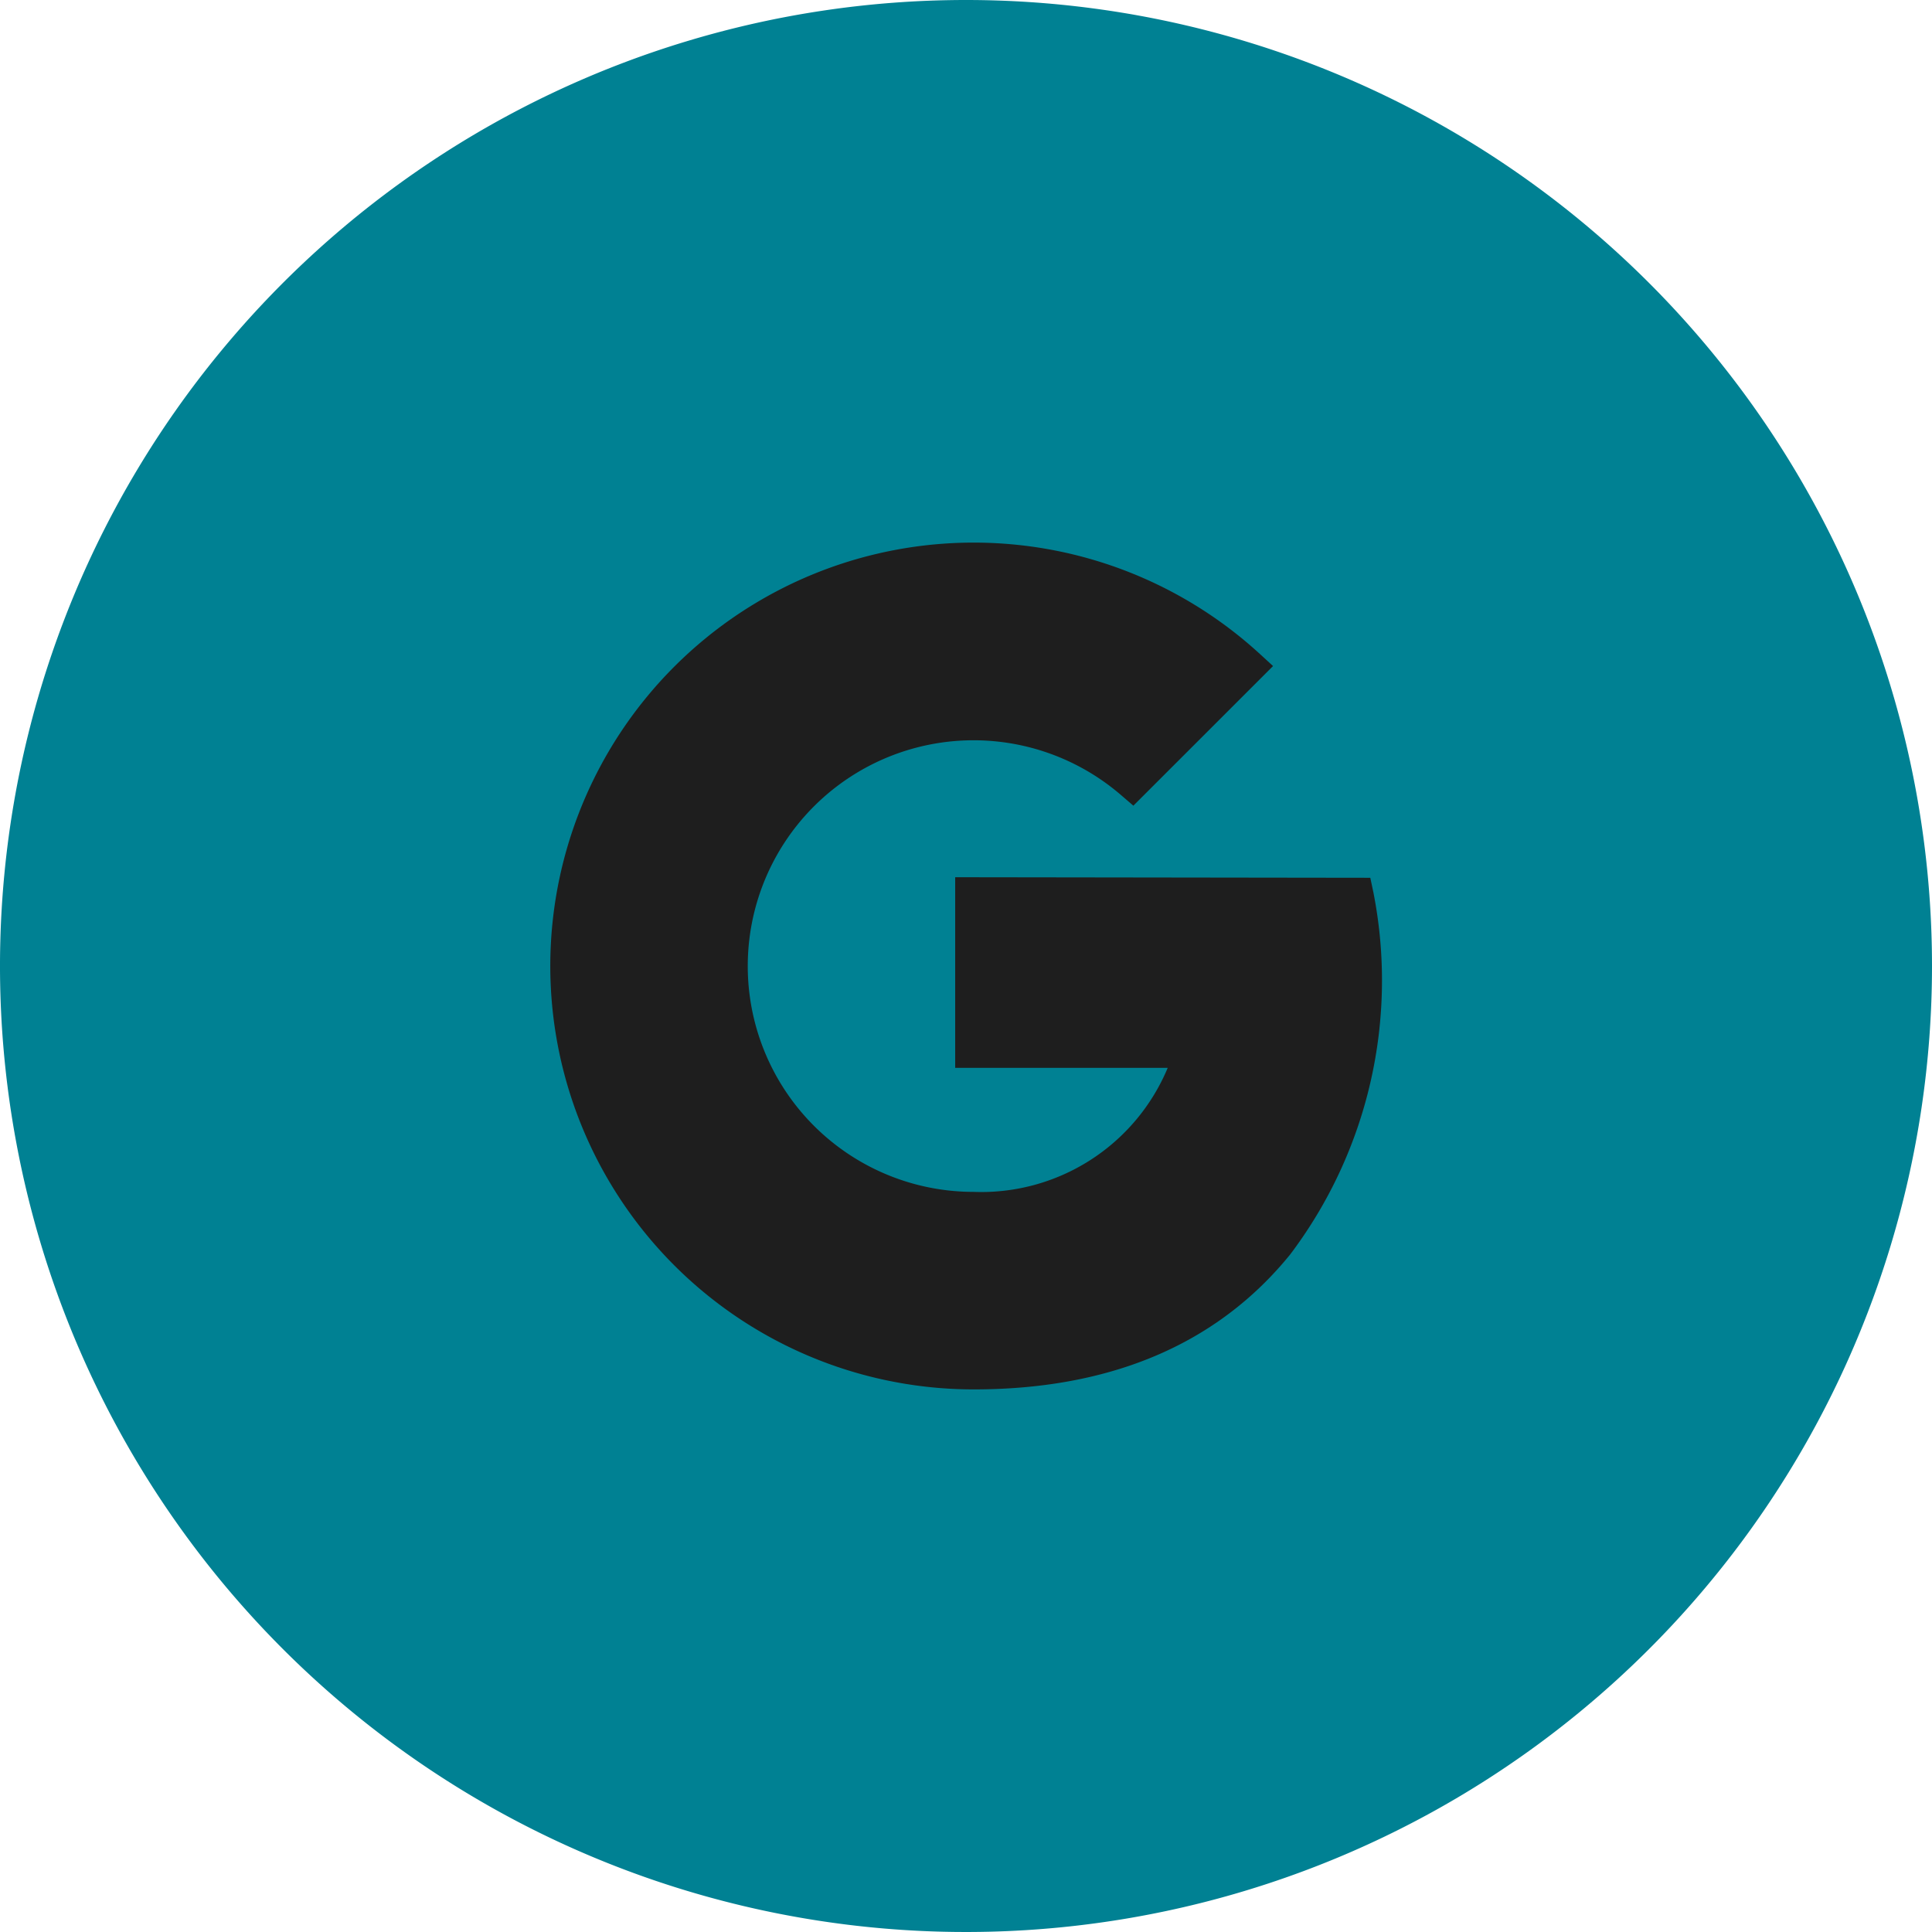
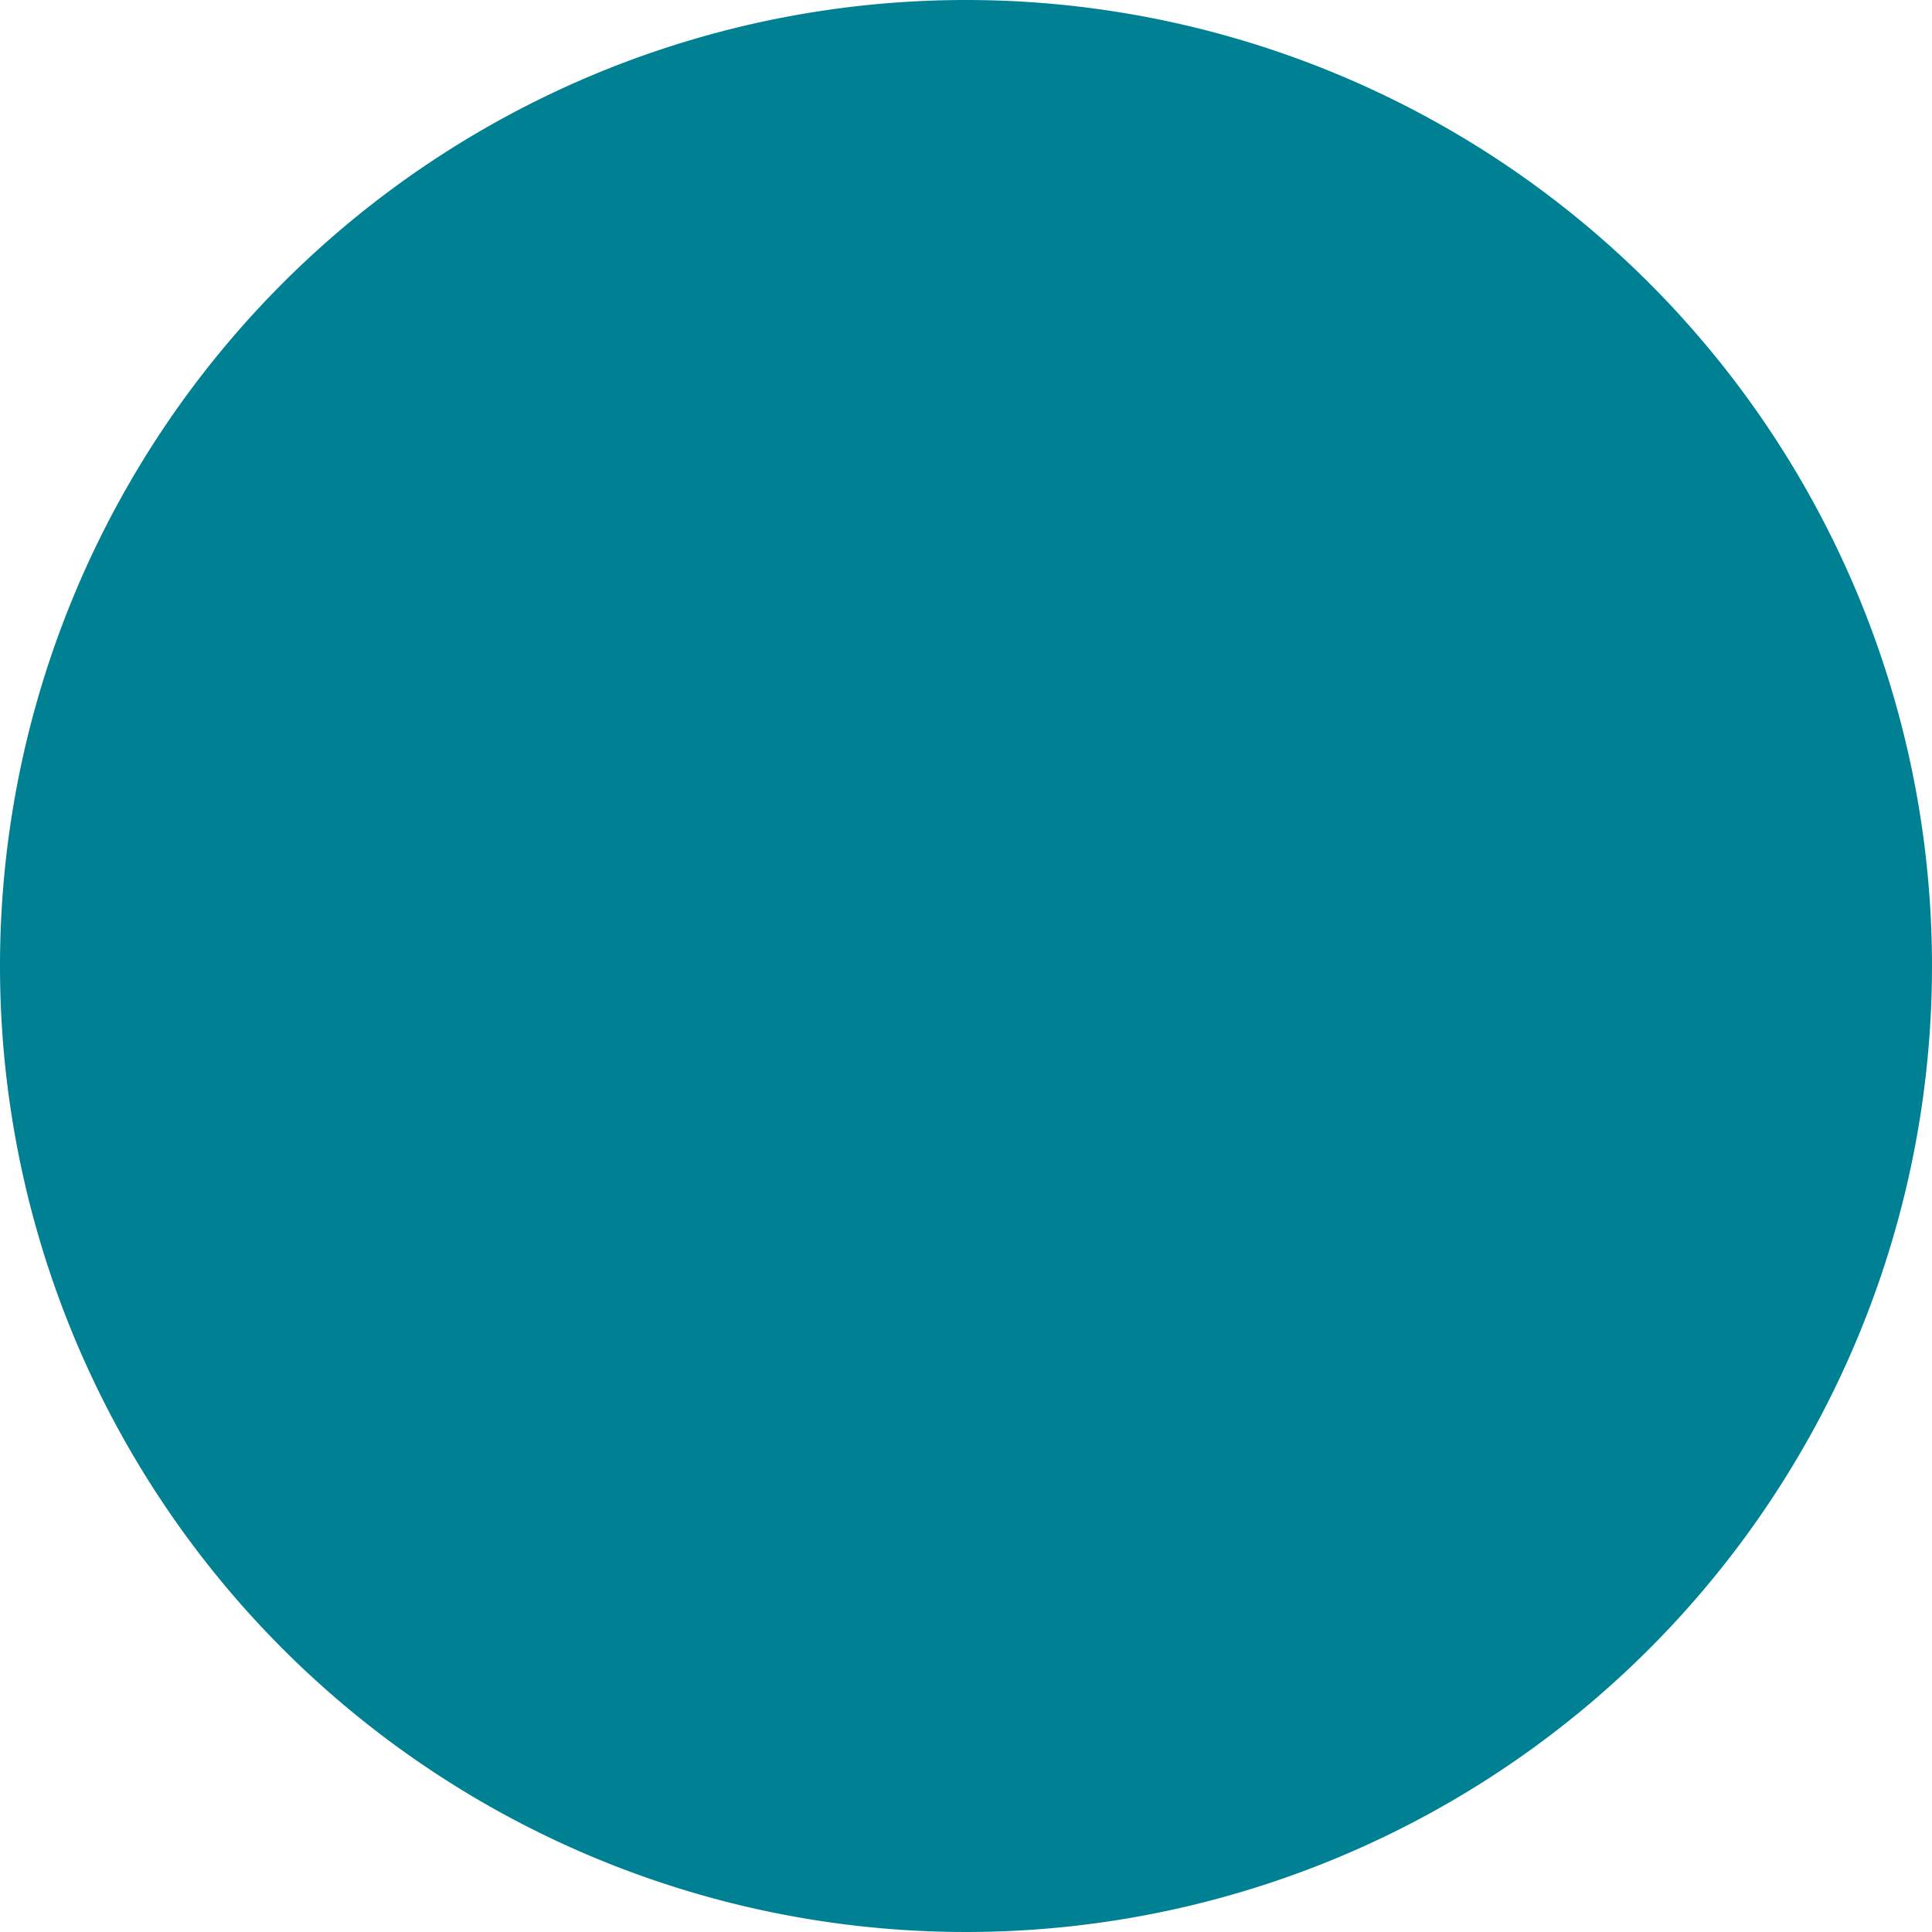
<svg xmlns="http://www.w3.org/2000/svg" width="48.77" height="48.77" viewBox="0 0 48.77 48.77">
  <g transform="translate(0 0)">
    <path d="M48.77,24.385A24.385,24.385,0,1,1,24.385,0,24.386,24.386,0,0,1,48.77,24.385" fill="#008193" />
-     <path d="M24.577,35.073a10.688,10.688,0,1,1,7.2-18.589l.359.329L28.61,20.338l-.326-.28a5.7,5.7,0,1,0-3.707,10.029,5.1,5.1,0,0,0,4.9-3.131H24.112V22.144l10.479.014.078.369a11.484,11.484,0,0,1-2.1,9.139c-1.834,2.26-4.52,3.407-7.987,3.407" fill="#1e1e1e" />
  </g>
</svg>